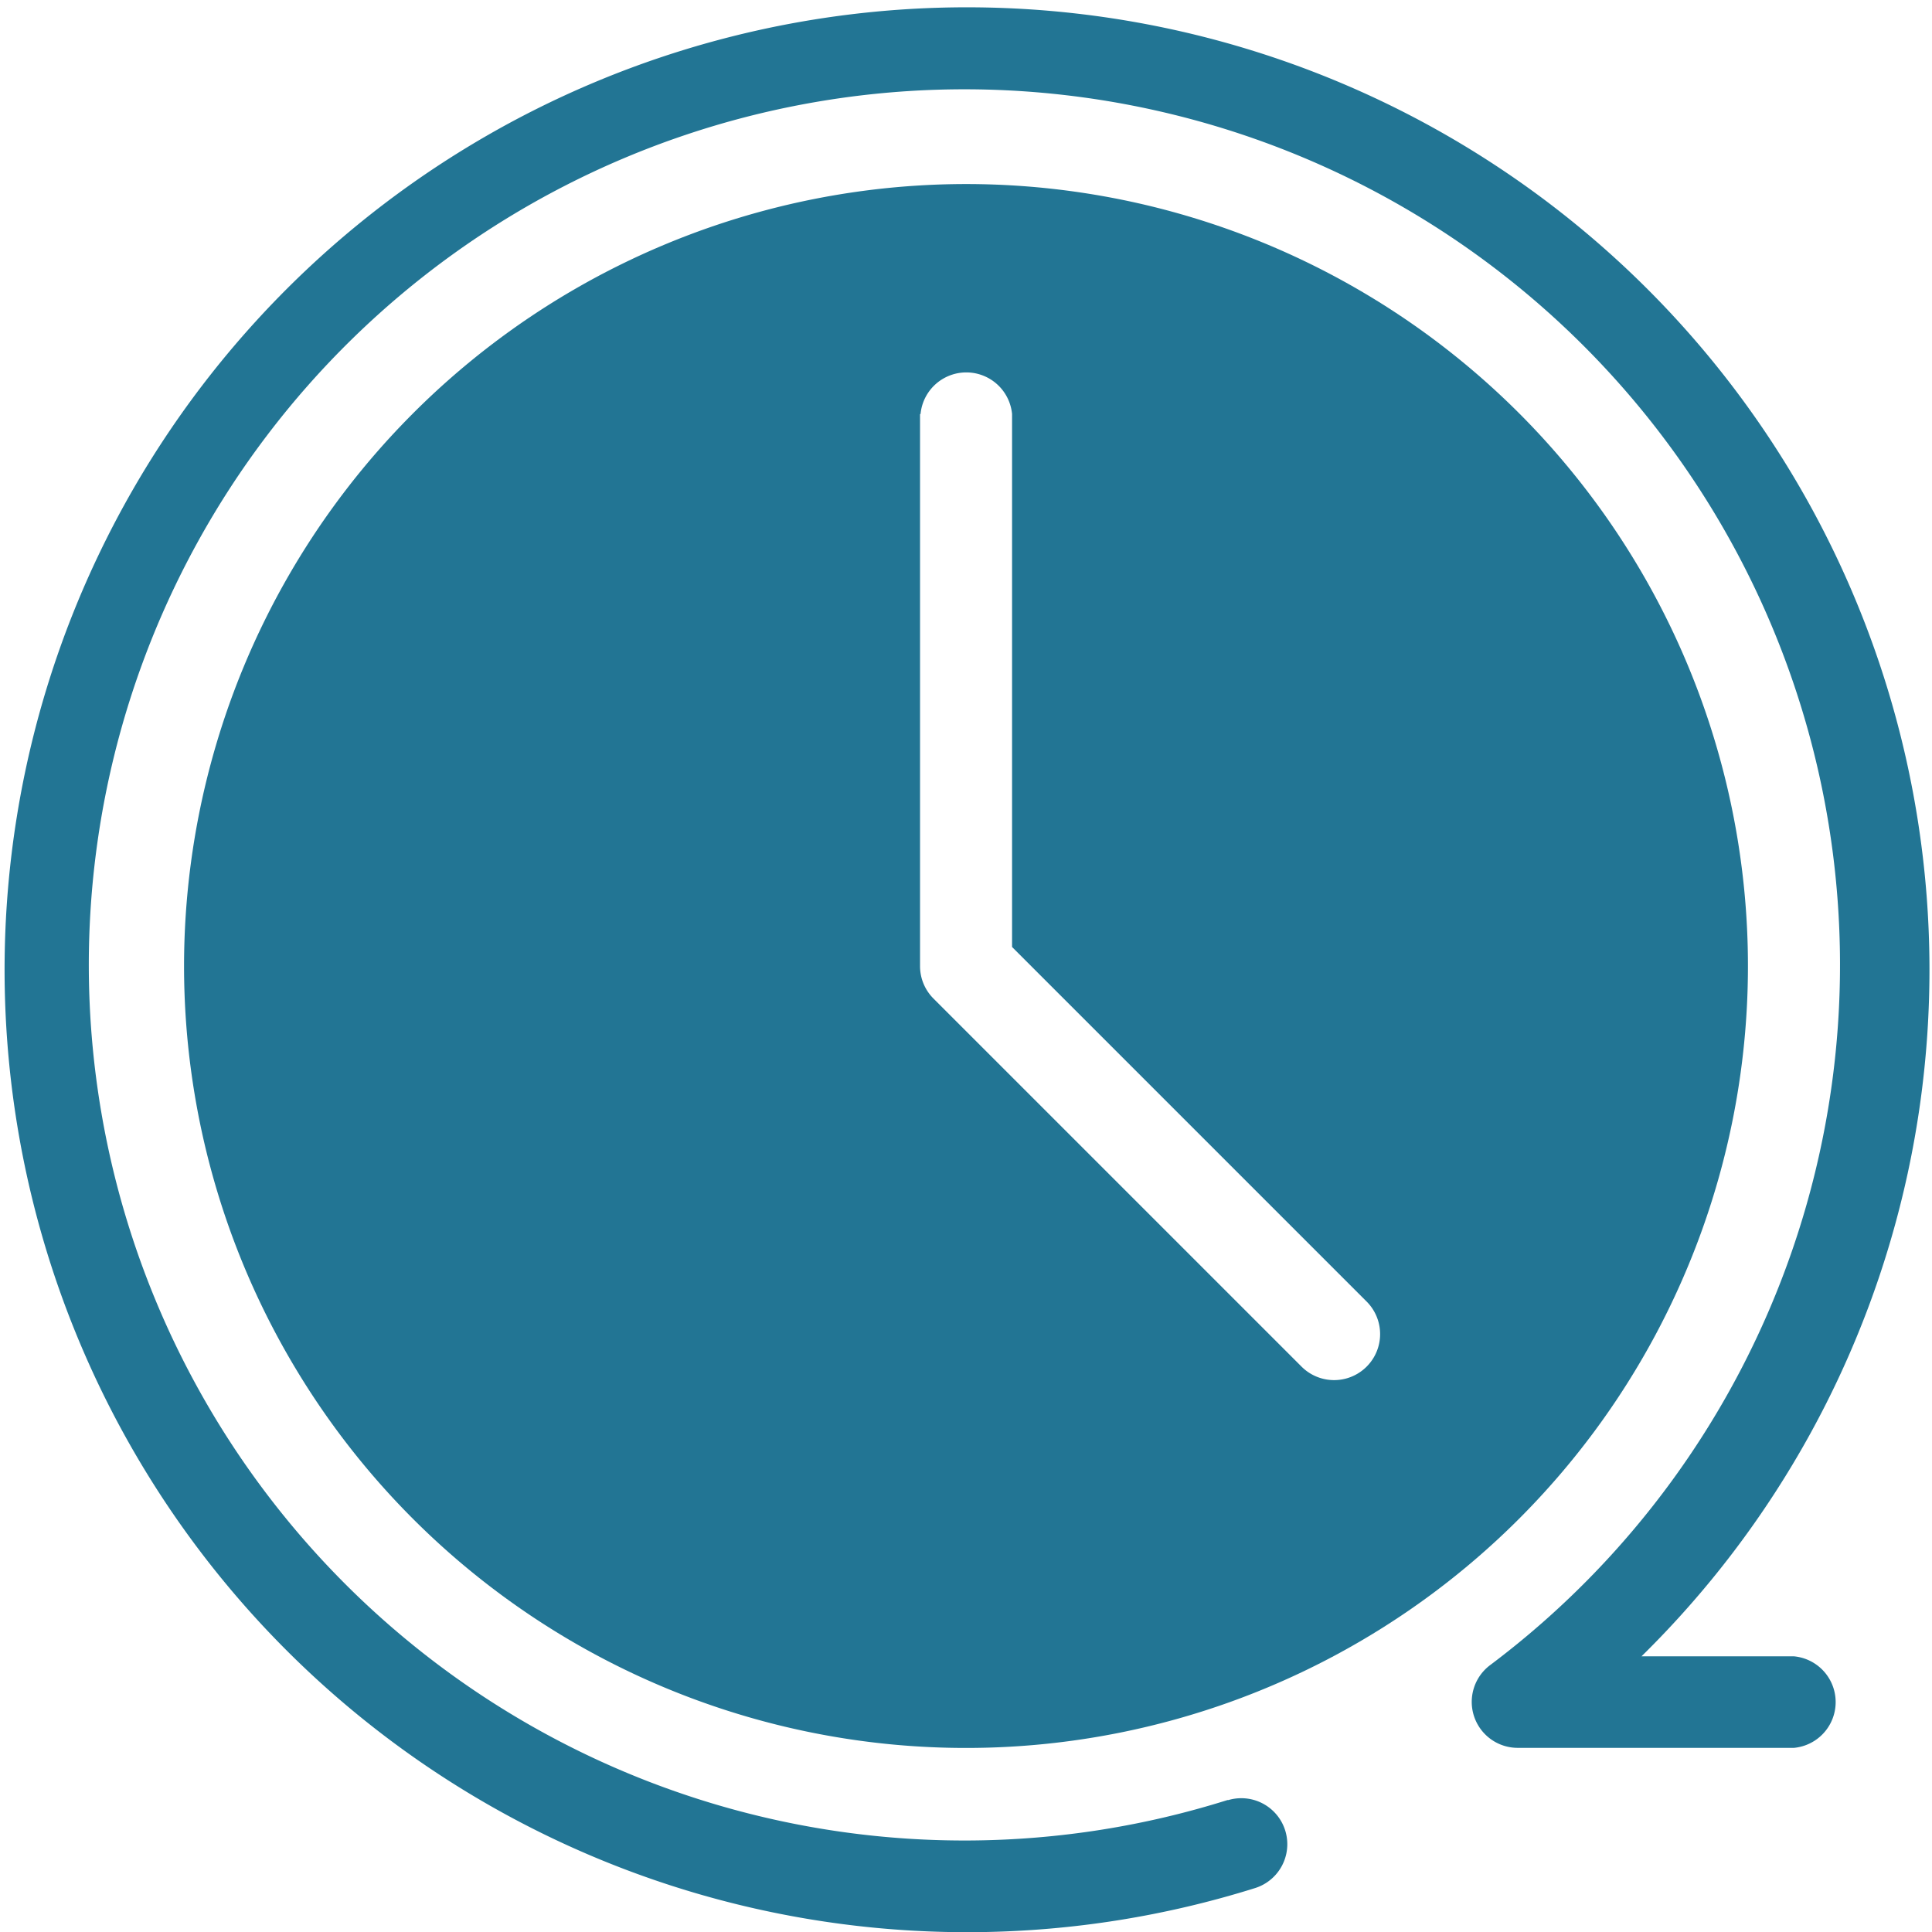
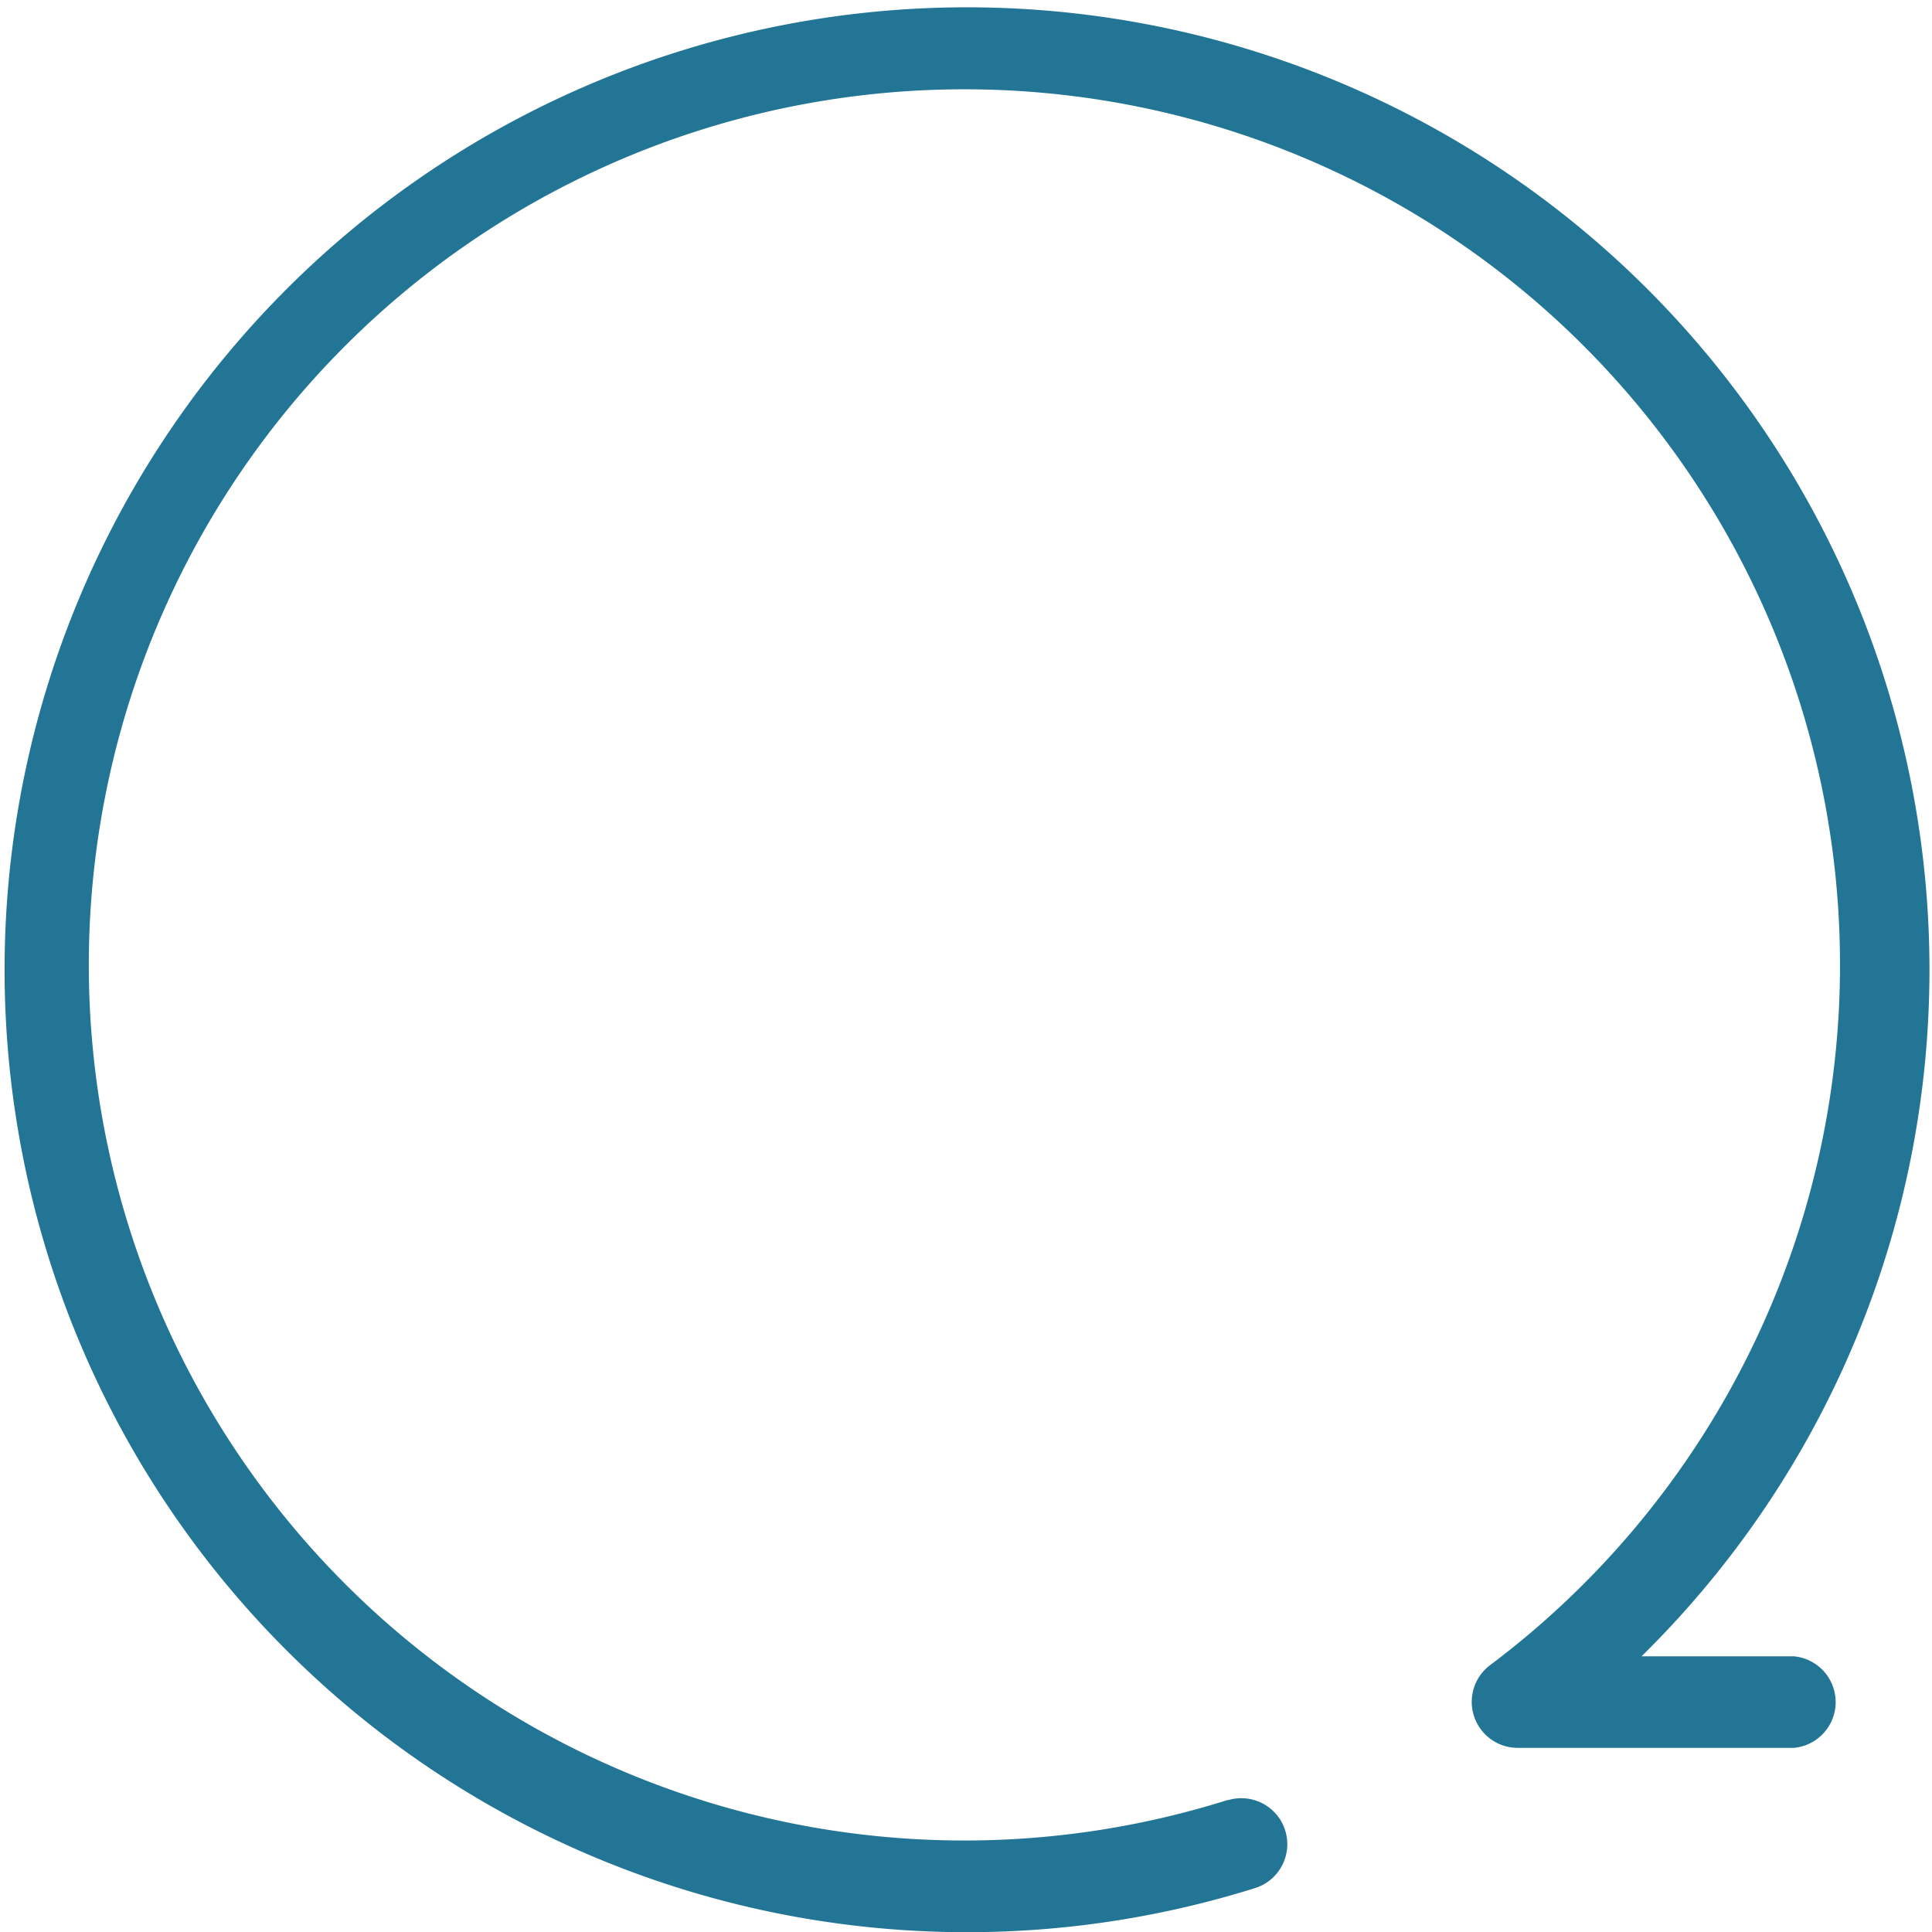
<svg xmlns="http://www.w3.org/2000/svg" width="19" height="19" viewBox="0 0 19 19">
  <g id="clock" transform="translate(-147 -435)">
    <g id="Icon" transform="translate(147 435)">
-       <path id="Pfad_374" data-name="Pfad 374" d="M158.69,439a7.69,7.69,0,1,1-7.69,7.69A7.694,7.694,0,0,1,158.69,439Zm-.452,2.262v5.429a.451.451,0,0,0,.133.32l3.619,3.619a.452.452,0,1,0,.64-.64l-3.487-3.487v-5.241a.452.452,0,0,0-.9,0Z" transform="translate(-149.19 -437.19)" fill="#227594" fill-rule="evenodd" />
      <path id="Pfad_375" data-name="Pfad 375" d="M159.079,452.7a8.611,8.611,0,1,1,2.576-1.325.452.452,0,0,0,.272.814h2.716a.452.452,0,0,0,0-.9h-1.5a9.465,9.465,0,1,0-3.8,2.279.452.452,0,0,0-.271-.863Z" transform="translate(-147 -435)" fill="#227594" fill-rule="evenodd" />
    </g>
  </g>
</svg>